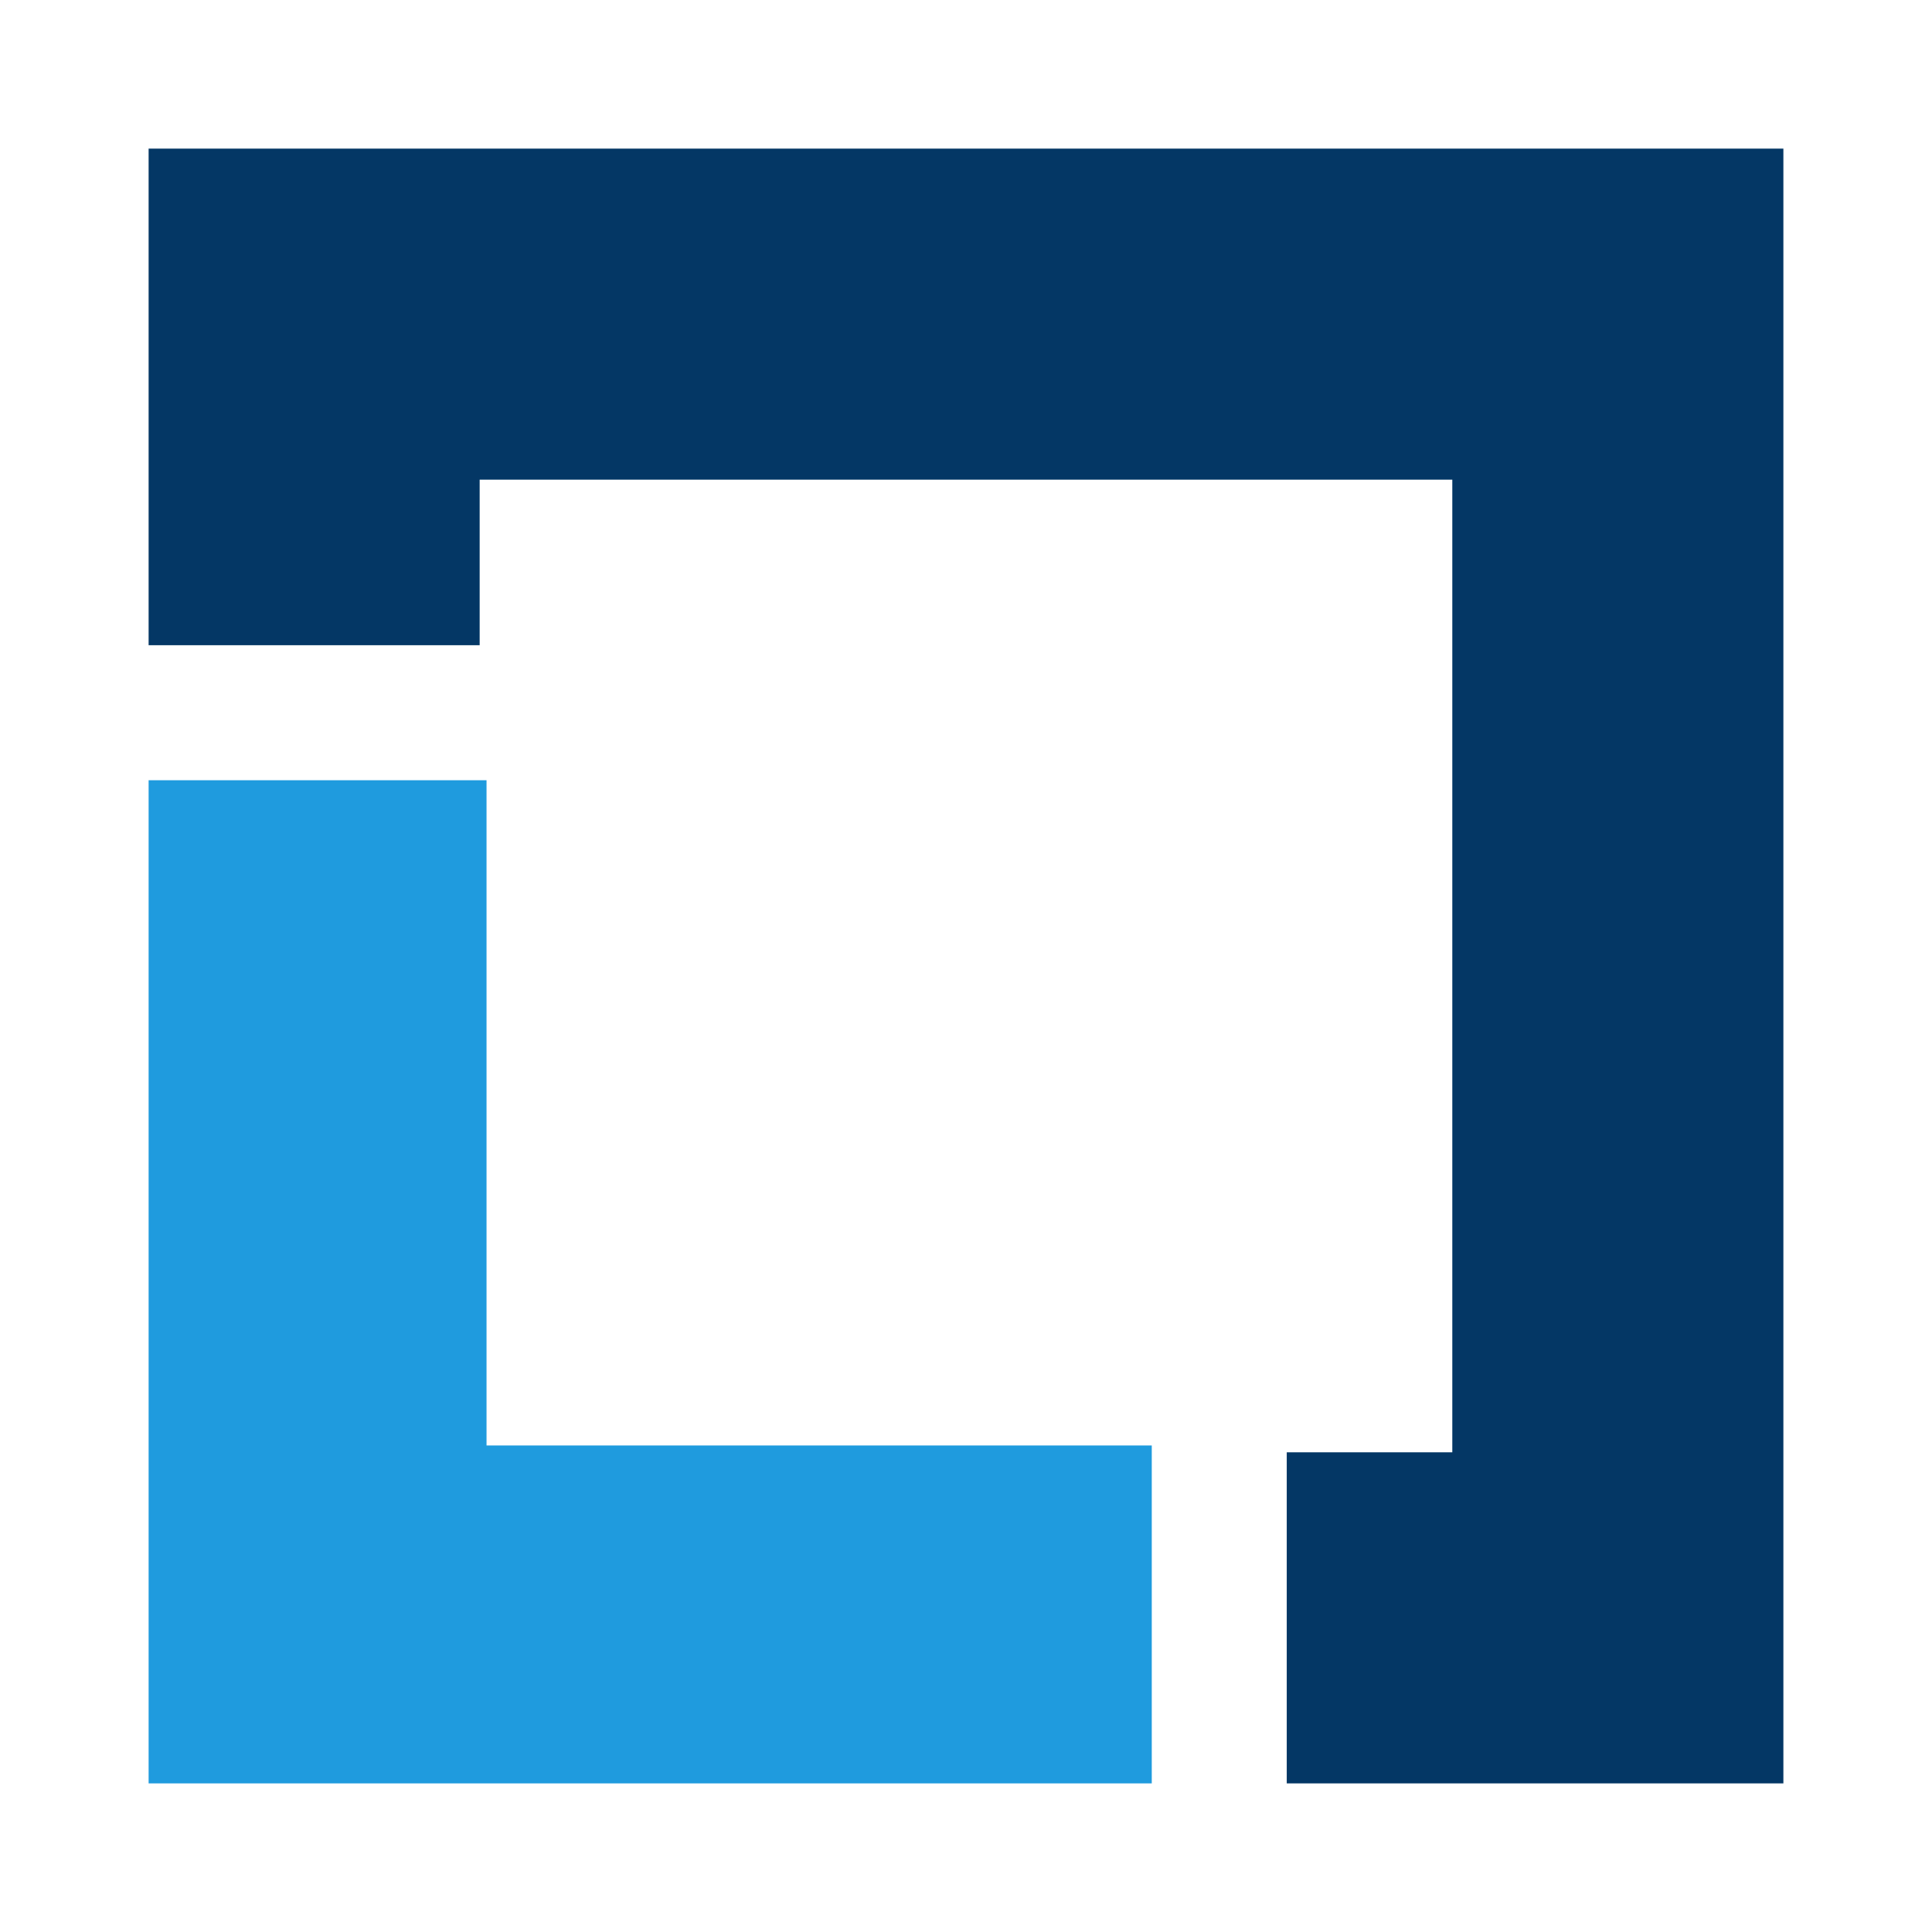
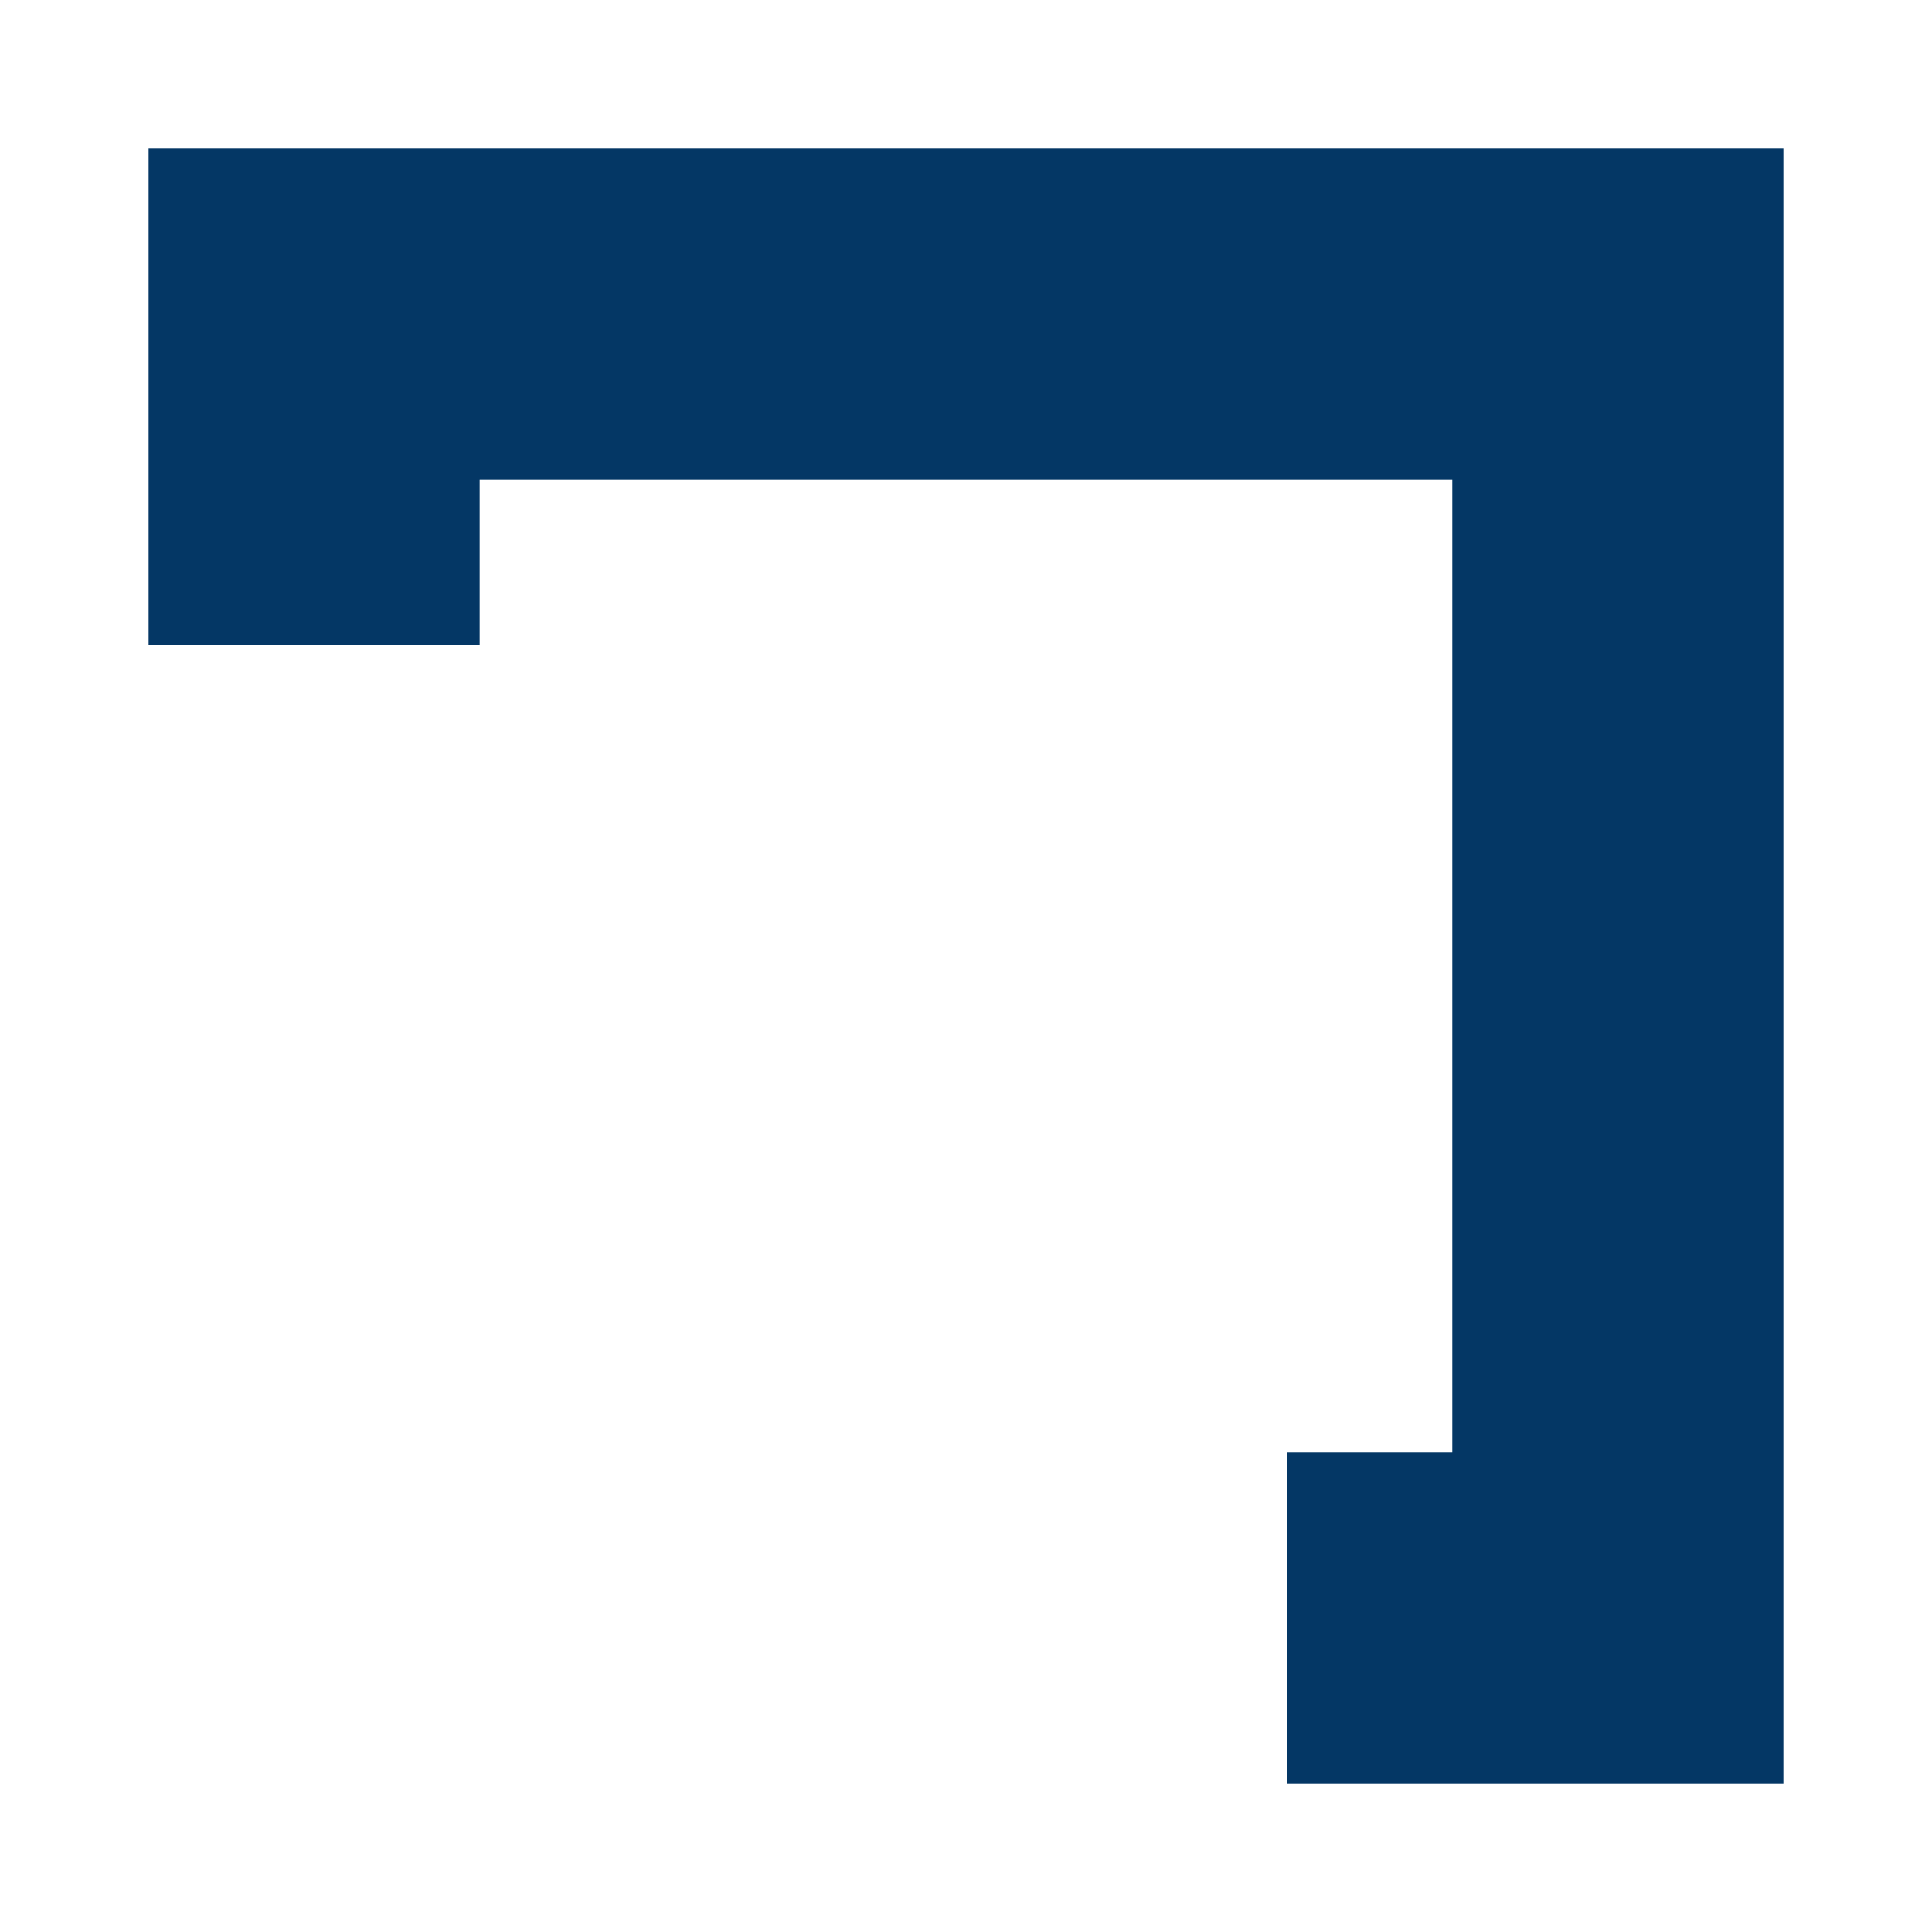
<svg xmlns="http://www.w3.org/2000/svg" height="2500" width="2500" viewBox="0 0 52 52">
  <g fill="none" fill-rule="evenodd">
    <g fill-rule="nonzero">
      <path d="M48 4v44H34.633v-8.911h4.456V12.91H12.91v4.456H4V4z" fill="#043765" />
-       <path d="M13.095 21v17.905H31V48H4V21z" fill="#1f9bde" />
    </g>
    <path d="M0 0h52v52H0z" />
  </g>
</svg>